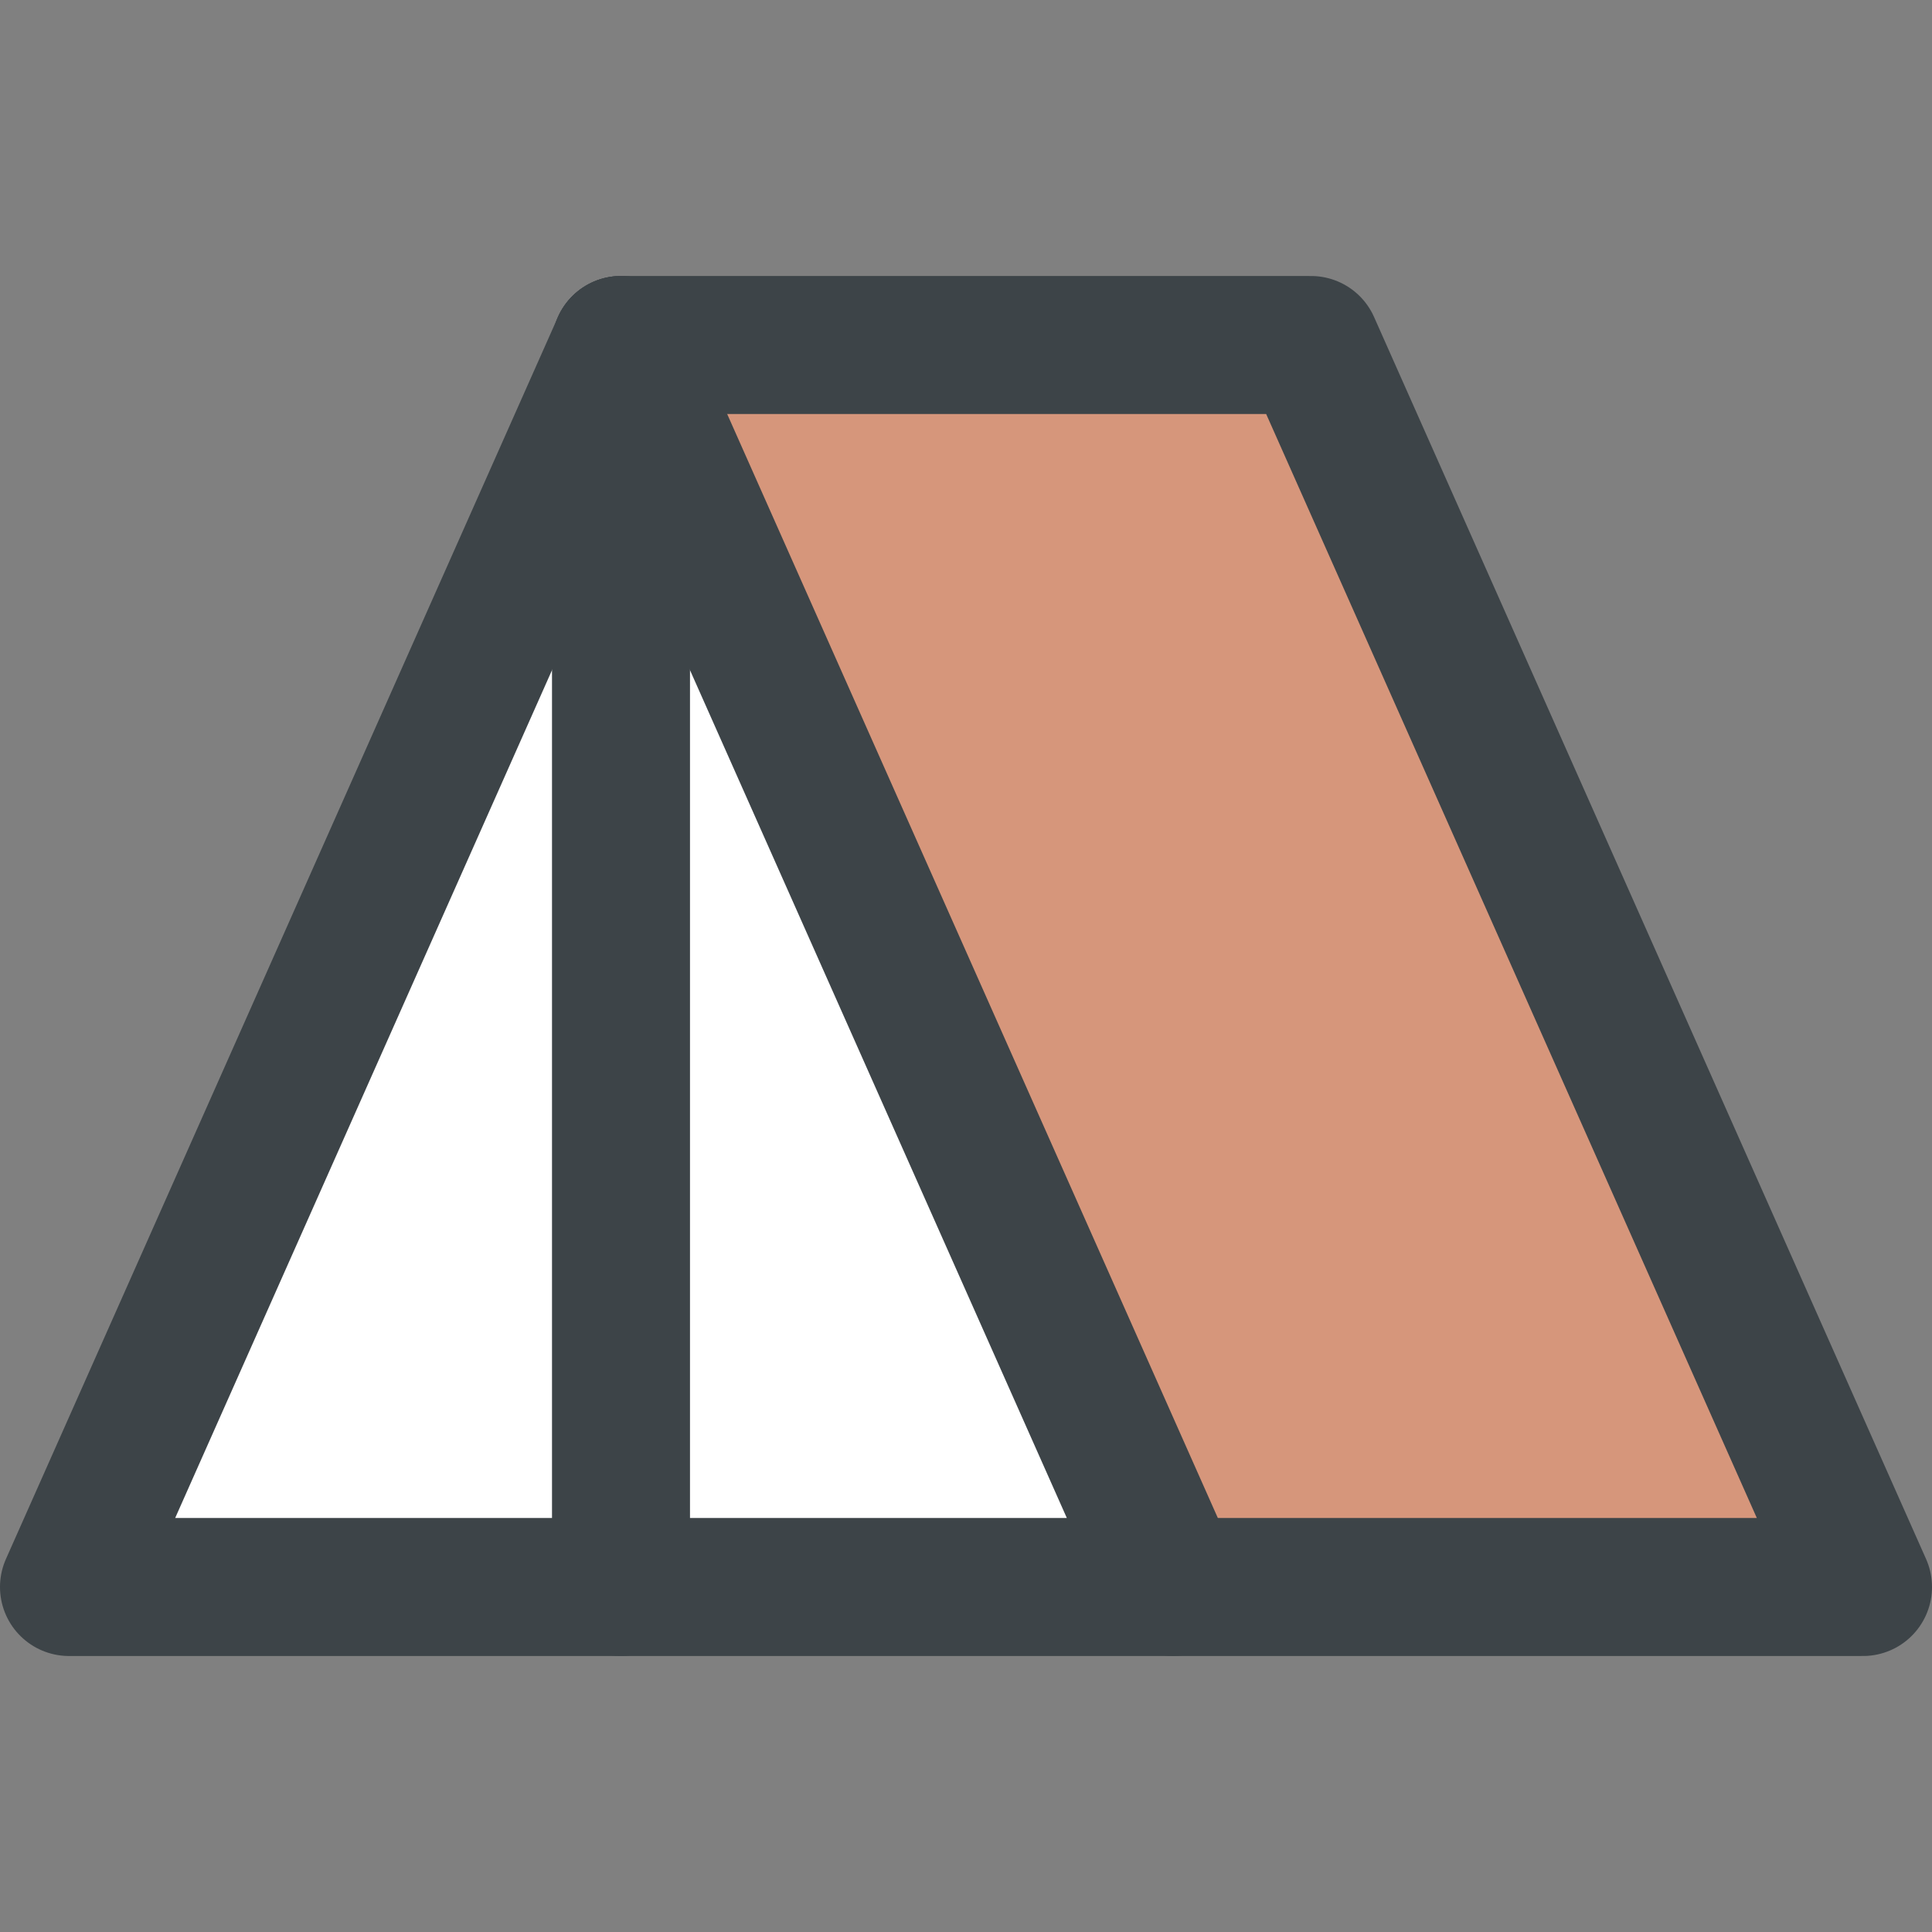
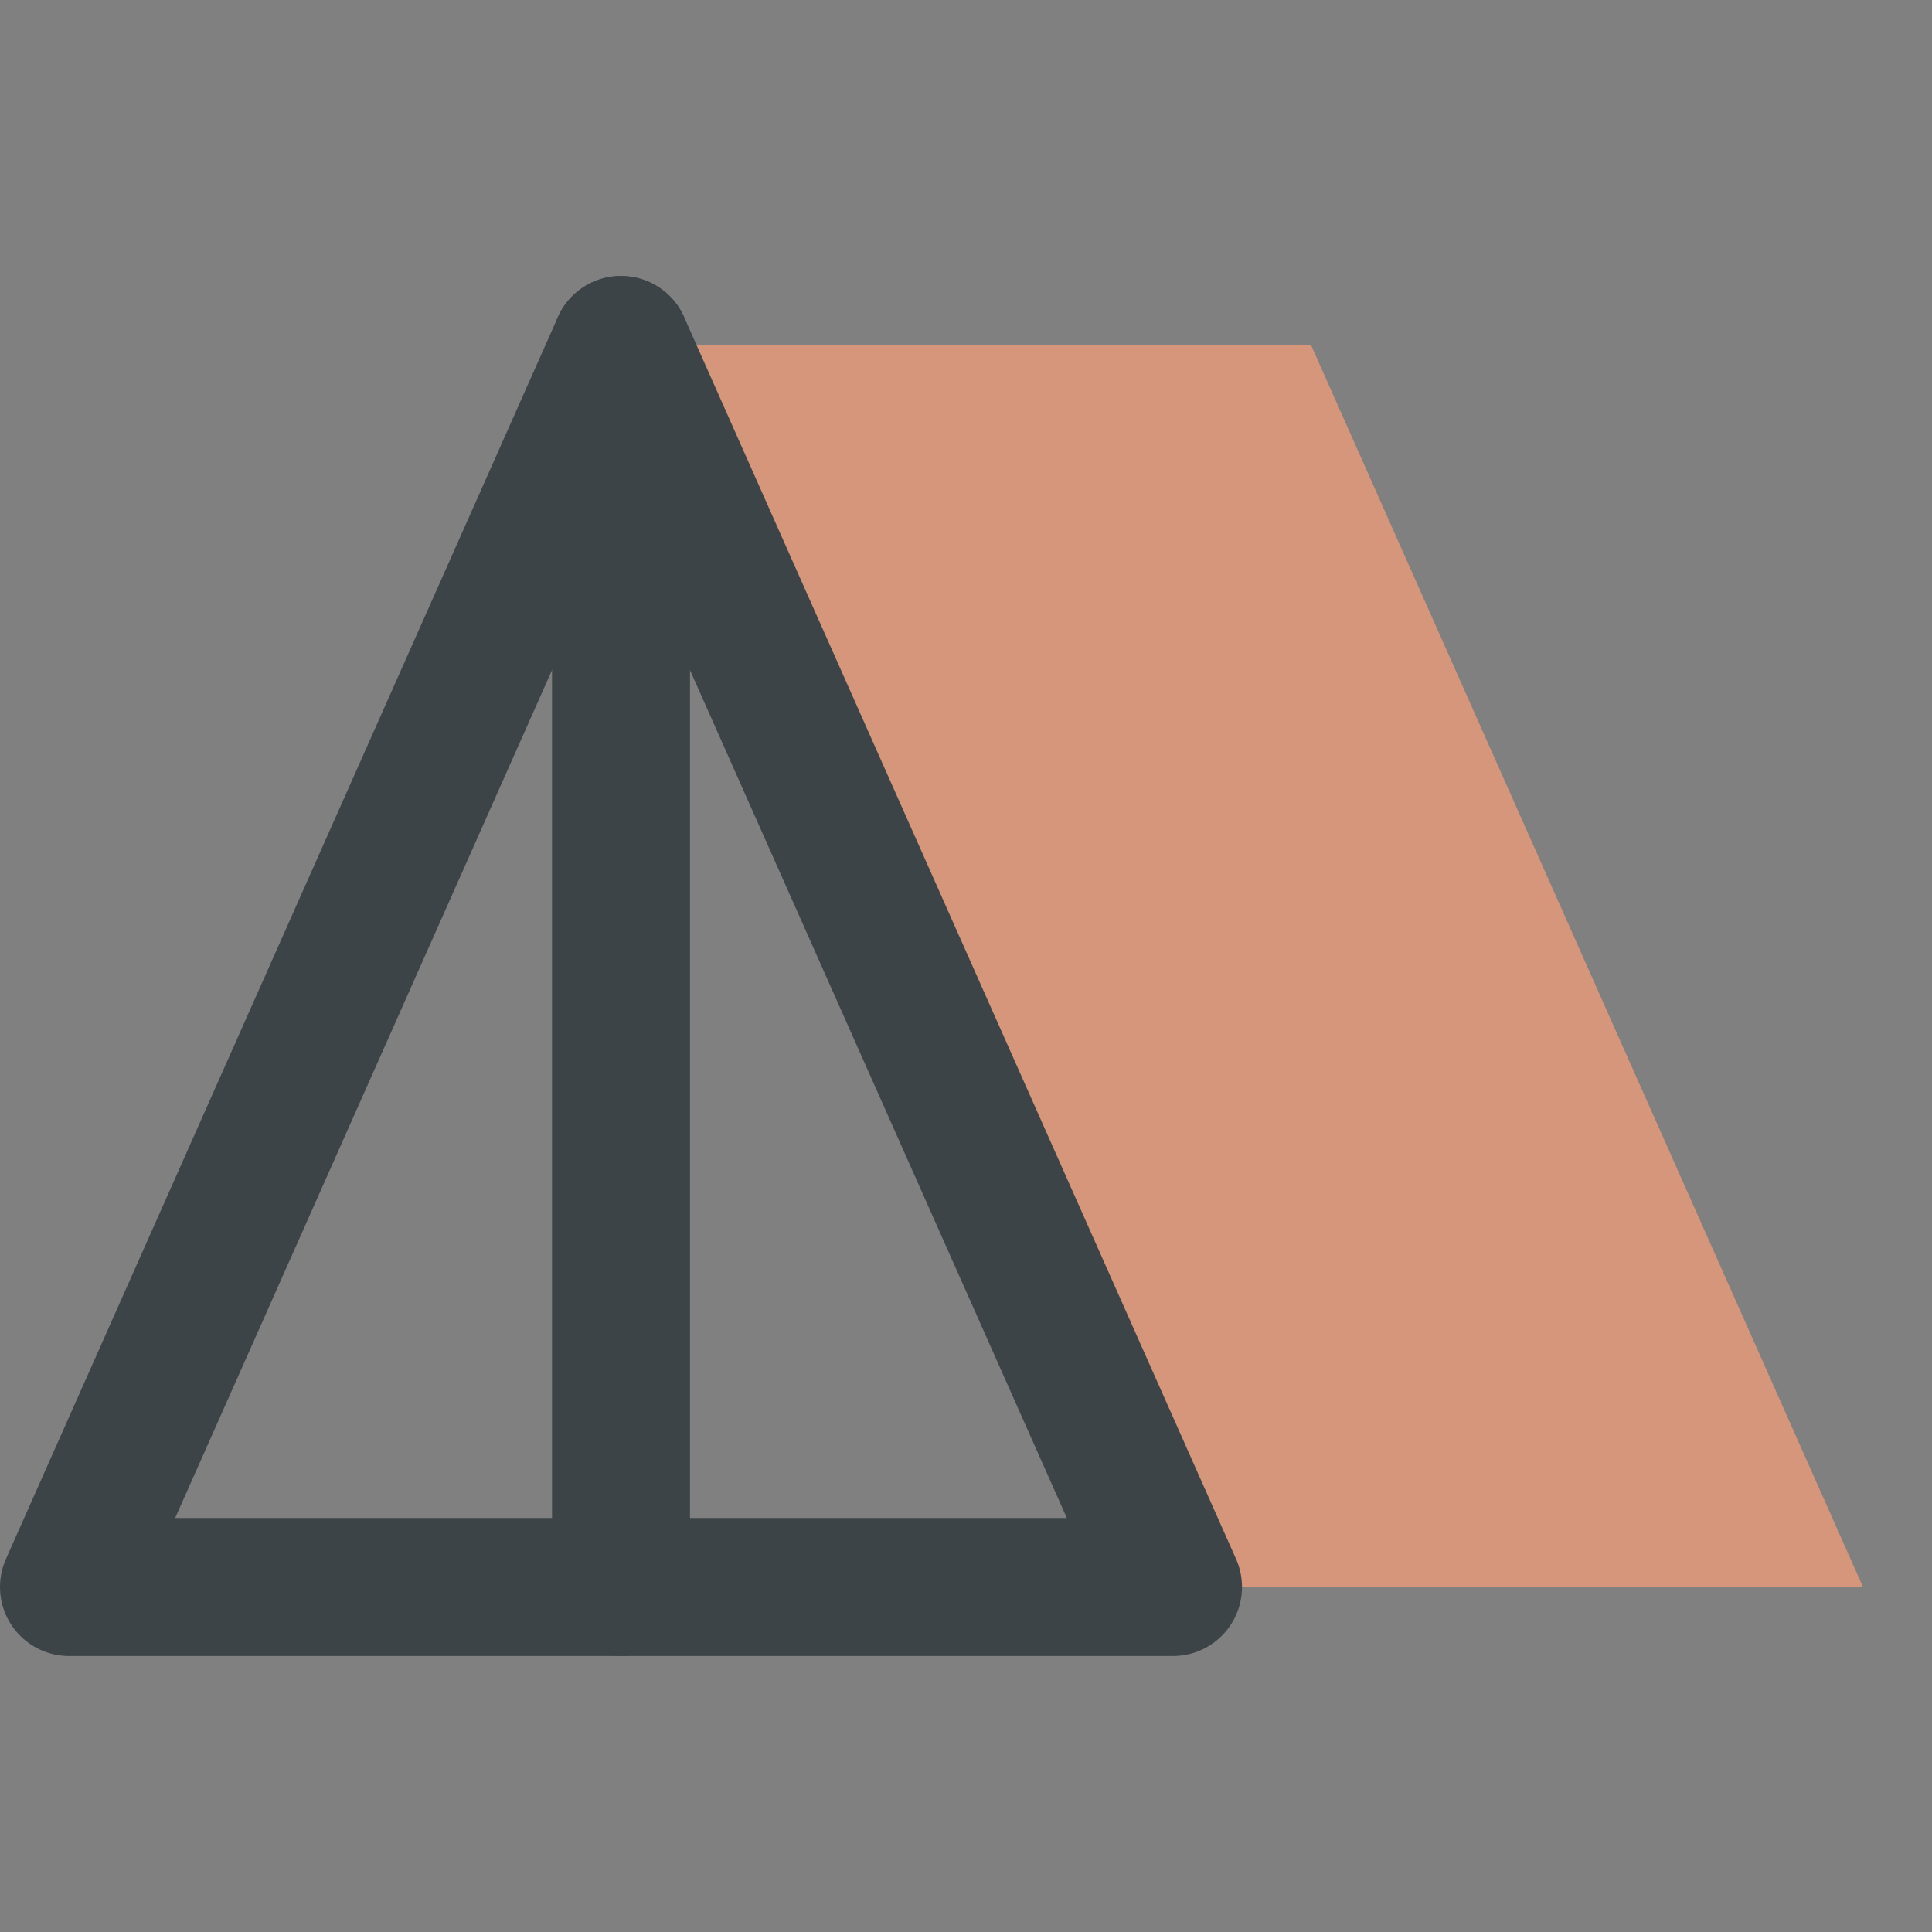
<svg xmlns="http://www.w3.org/2000/svg" width="14" height="14" viewBox="0 0 14 14" fill="none">
  <rect x="0" y="0" width="14" height="14" fill="#808080" stroke="none" />
-   <path d="M8.5 11.5H0.5L4.5 2.5L8.5 11.5Z" fill="white" />
  <path d="M13.5 11.5H8.5L4.5 2.5H9.5L13.5 11.5Z" fill="#D6967B" />
  <path d="M8.5 11.5H0.5L4.5 2.5L8.5 11.5Z" stroke="#3D4448" stroke-linecap="round" stroke-linejoin="round" />
-   <path d="M8.5 11.5H13.5L9.5 2.5H4.5" stroke="#3D4448" stroke-linecap="round" stroke-linejoin="round" />
  <path d="M4.5 2.5V11.5" stroke="#3D4448" stroke-linecap="round" stroke-linejoin="round" />
</svg>